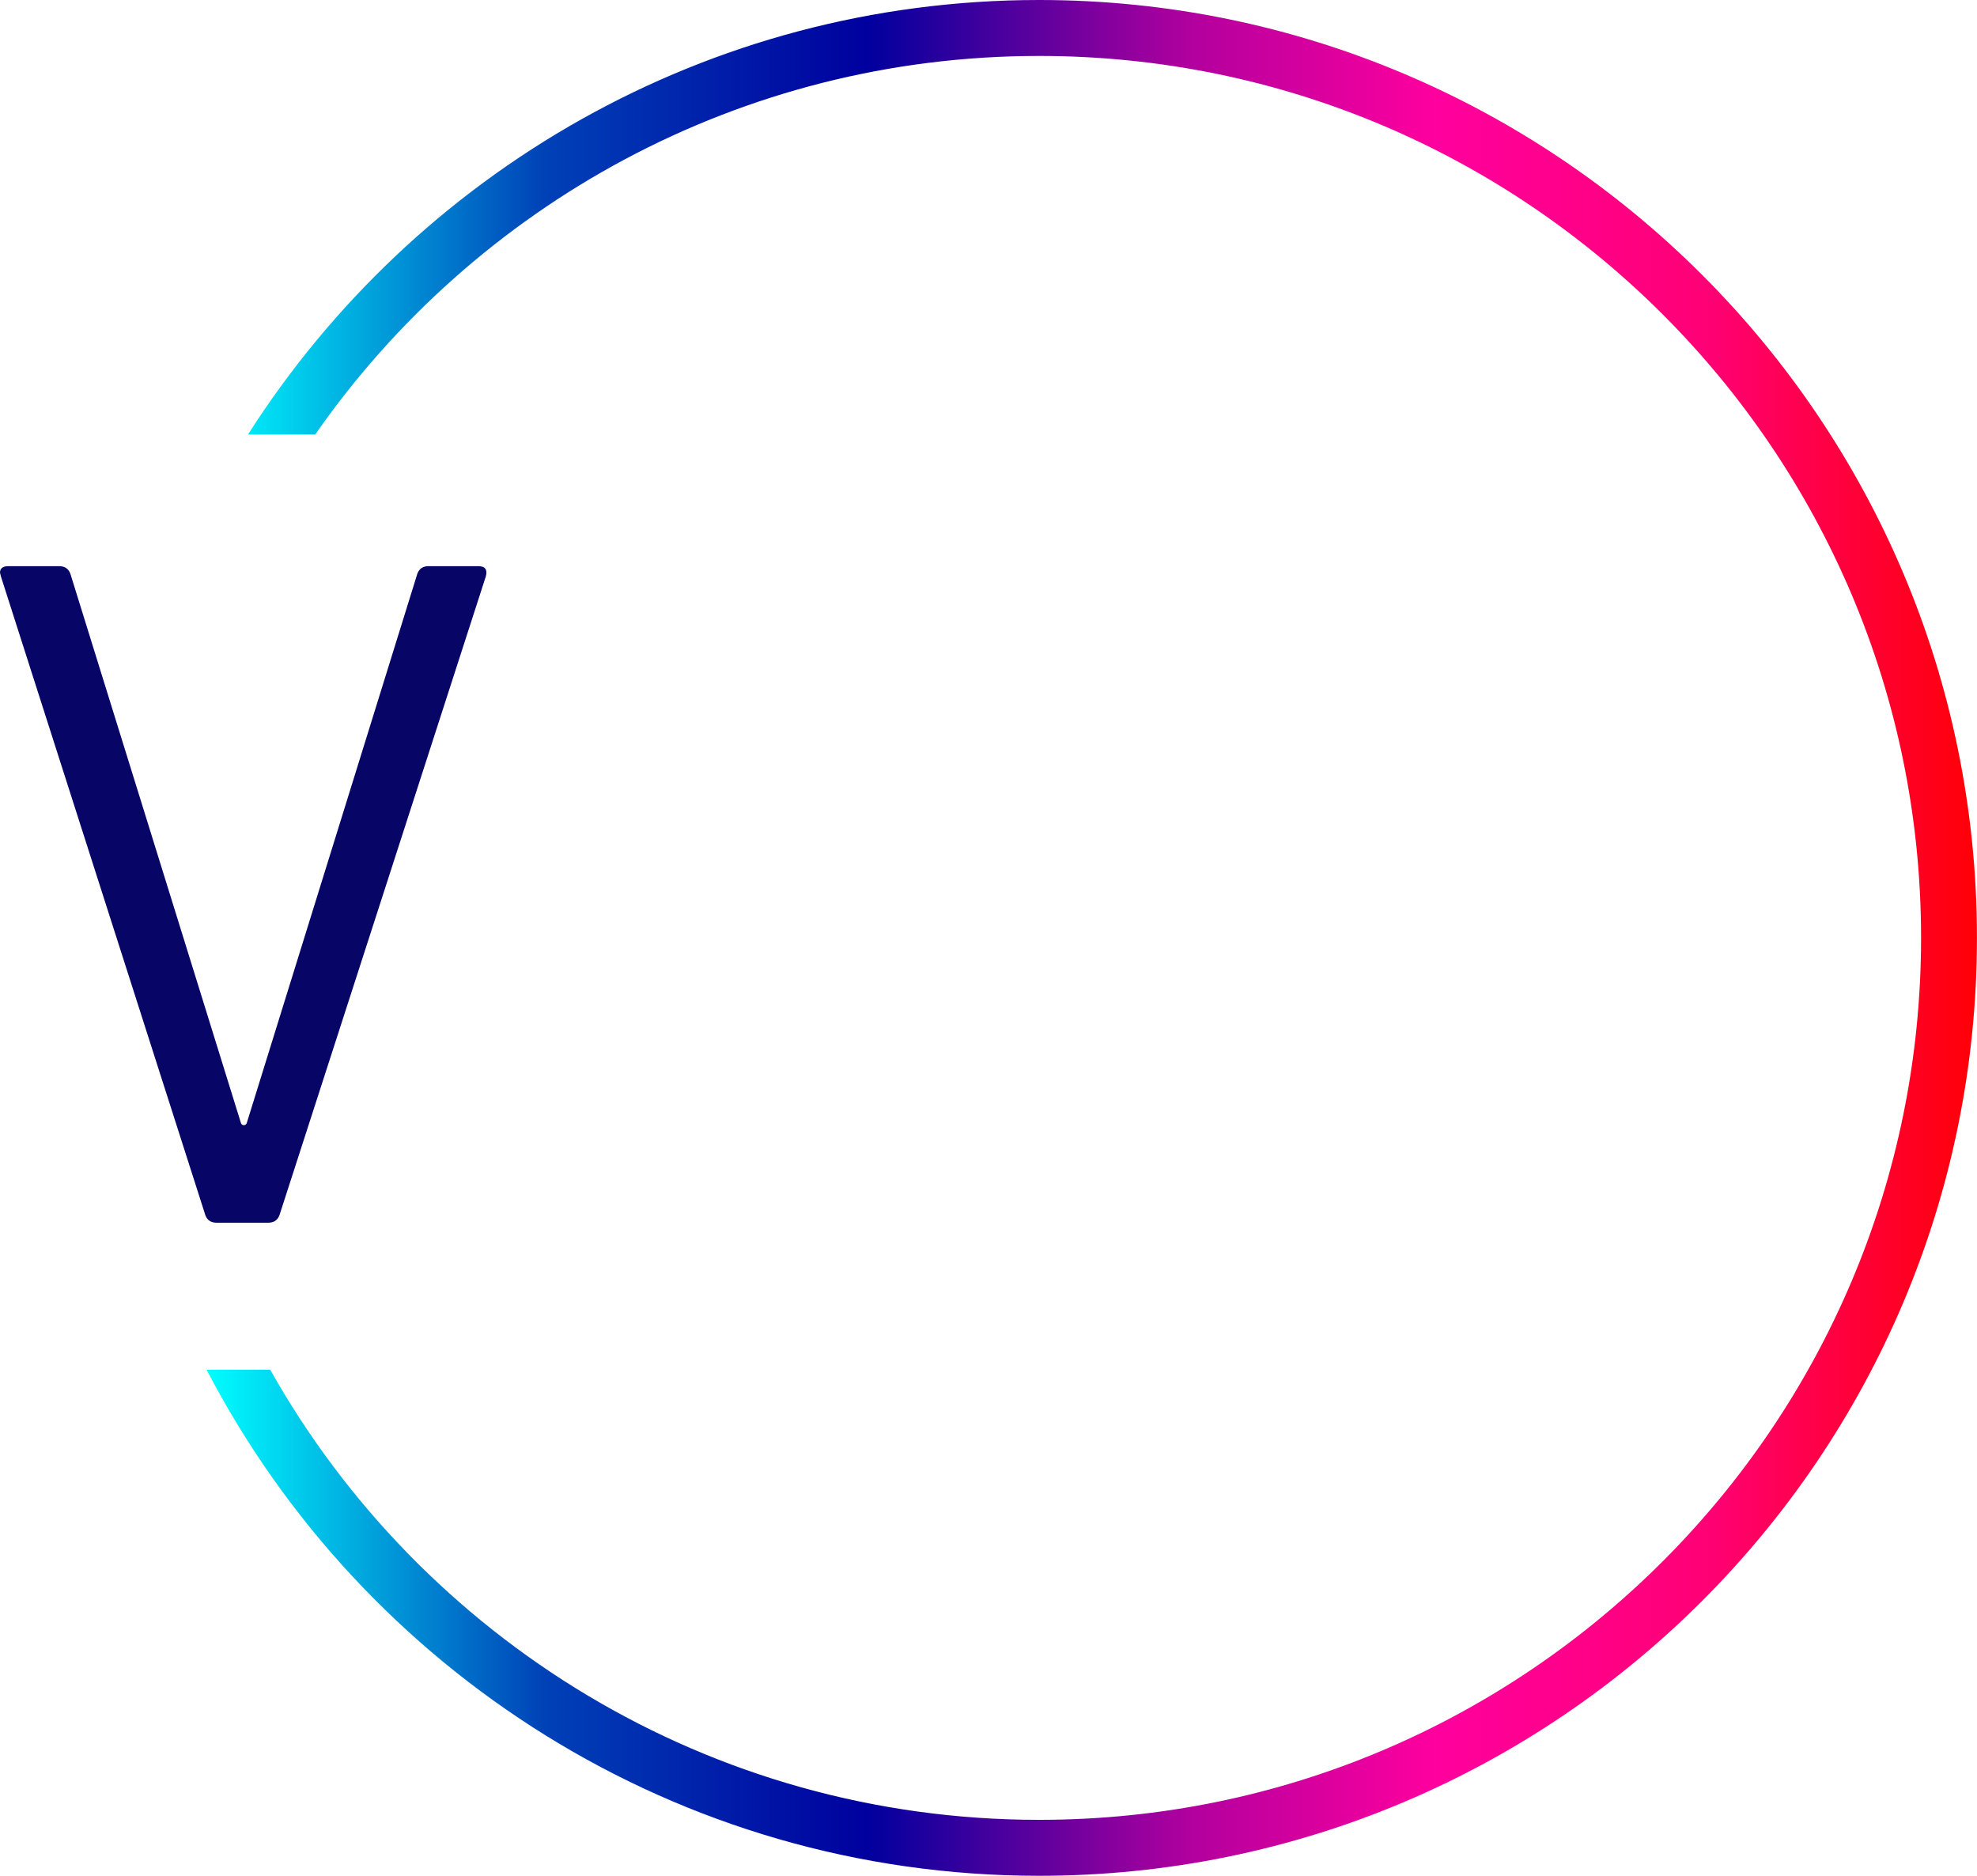
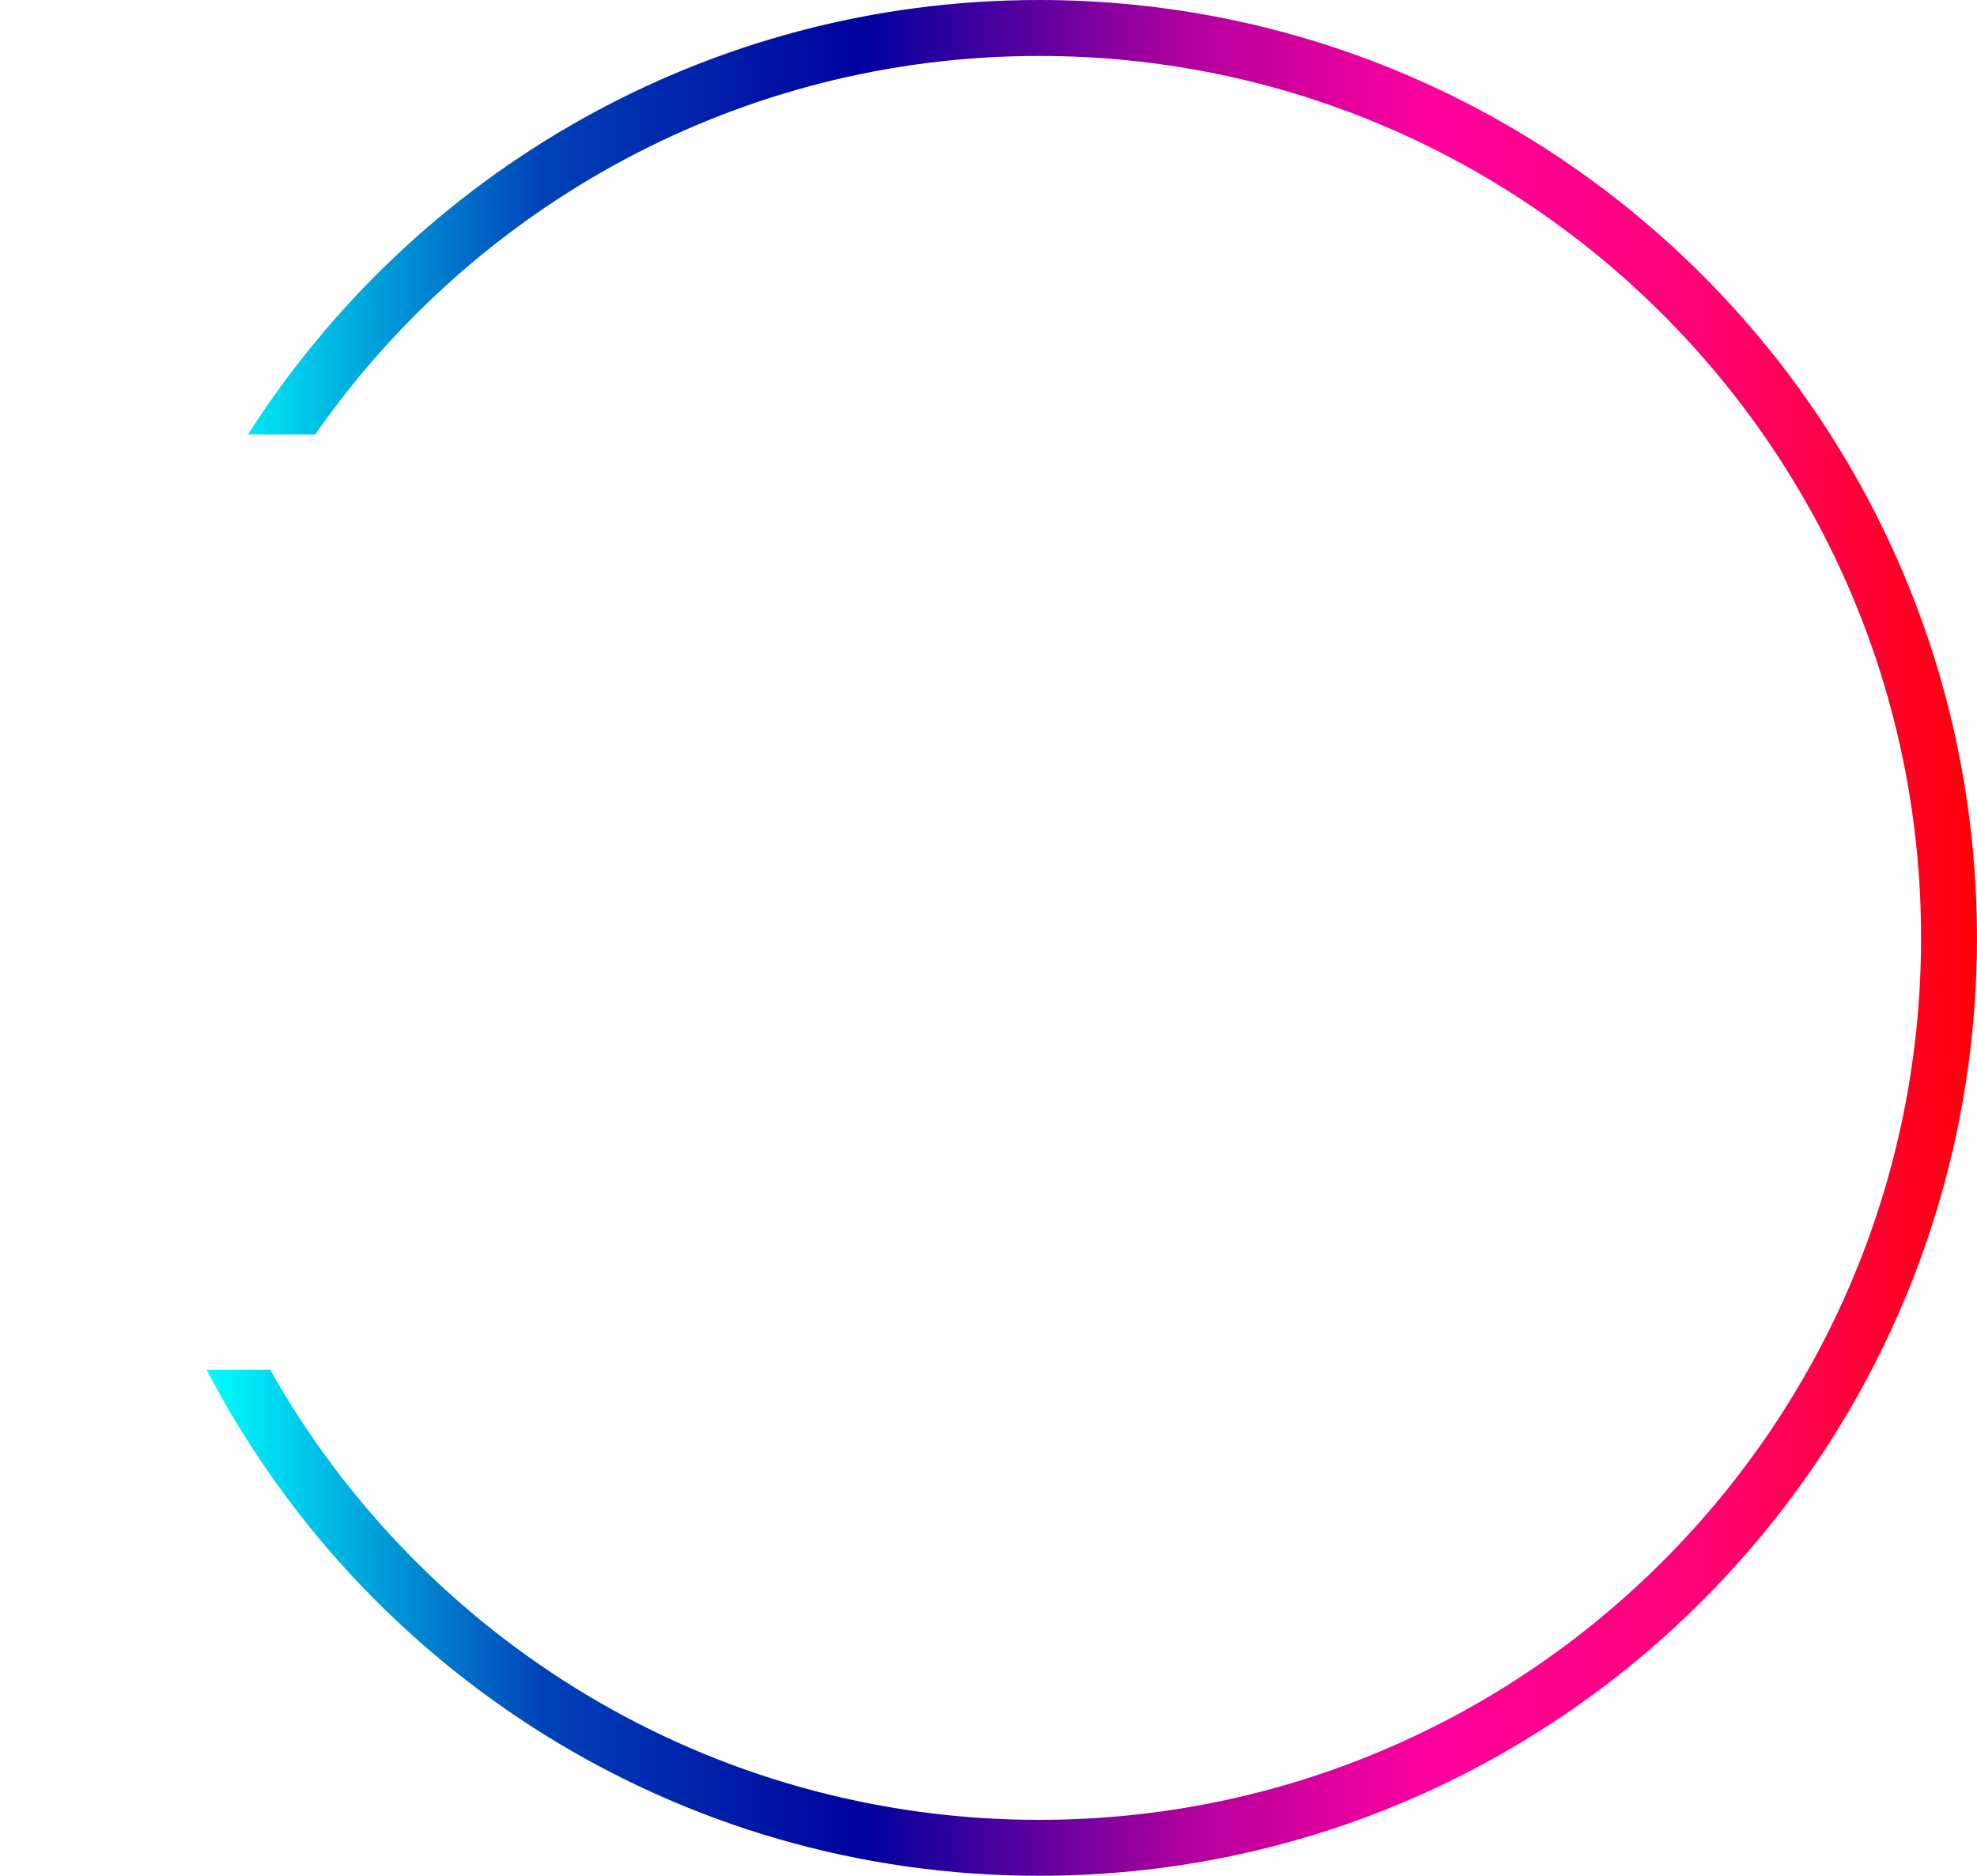
<svg xmlns="http://www.w3.org/2000/svg" id="Layer_2" data-name="Layer 2" viewBox="0 0 363.7 345.05">
  <defs>
    <style>
      .cls-1 {
        fill: #070566;
      }

      .cls-2 {
        fill: url(#linear-gradient);
        fill-rule: evenodd;
      }
    </style>
    <linearGradient id="linear-gradient" x1="-144.16" y1="703.5" x2="-143.16" y2="703.5" gradientTransform="translate(46990.64 242916.31) scale(325.69 -345.05)" gradientUnits="userSpaceOnUse">
      <stop offset="0" stop-color="aqua" />
      <stop offset=".19" stop-color="#0041b7" />
      <stop offset=".37" stop-color="#00009e" />
      <stop offset=".55" stop-color="#b1009e" />
      <stop offset=".69" stop-color="#ff009e" />
      <stop offset=".84" stop-color="#ff0075" />
      <stop offset="1" stop-color="red" />
    </linearGradient>
  </defs>
  <g id="Layer_1-2" data-name="Layer 1">
    <g>
      <path class="cls-2" d="m45.62,79.92C76.27,31.89,130,0,191.17,0c95.2,0,172.52,77.31,172.52,172.52s-77.32,172.52-172.52,172.52c-66.6,0-124.41-37.8-153.17-93.1h11.7c27.82,49.41,80.77,82.81,141.47,82.81,89.56,0,162.24-72.7,162.24-162.24S280.73,10.29,191.17,10.29c-55.11,0-103.86,27.56-133.19,69.64h-12.36Z" />
-       <path class="cls-1" d="m39.85,224.91c-1.04,0-1.73-.46-2.07-1.38L.17,106.04l-.17-.69c0-.81.52-1.21,1.55-1.21h9.32c1.04,0,1.73.46,2.07,1.38l31.4,101.1c.11.23.29.35.52.35s.4-.12.52-.35l31.4-101.1c.35-.92,1.04-1.38,2.07-1.38h9.14c1.26,0,1.73.63,1.38,1.9l-37.96,117.49c-.35.92-1.04,1.38-2.07,1.38h-9.49Z" />
    </g>
  </g>
</svg>